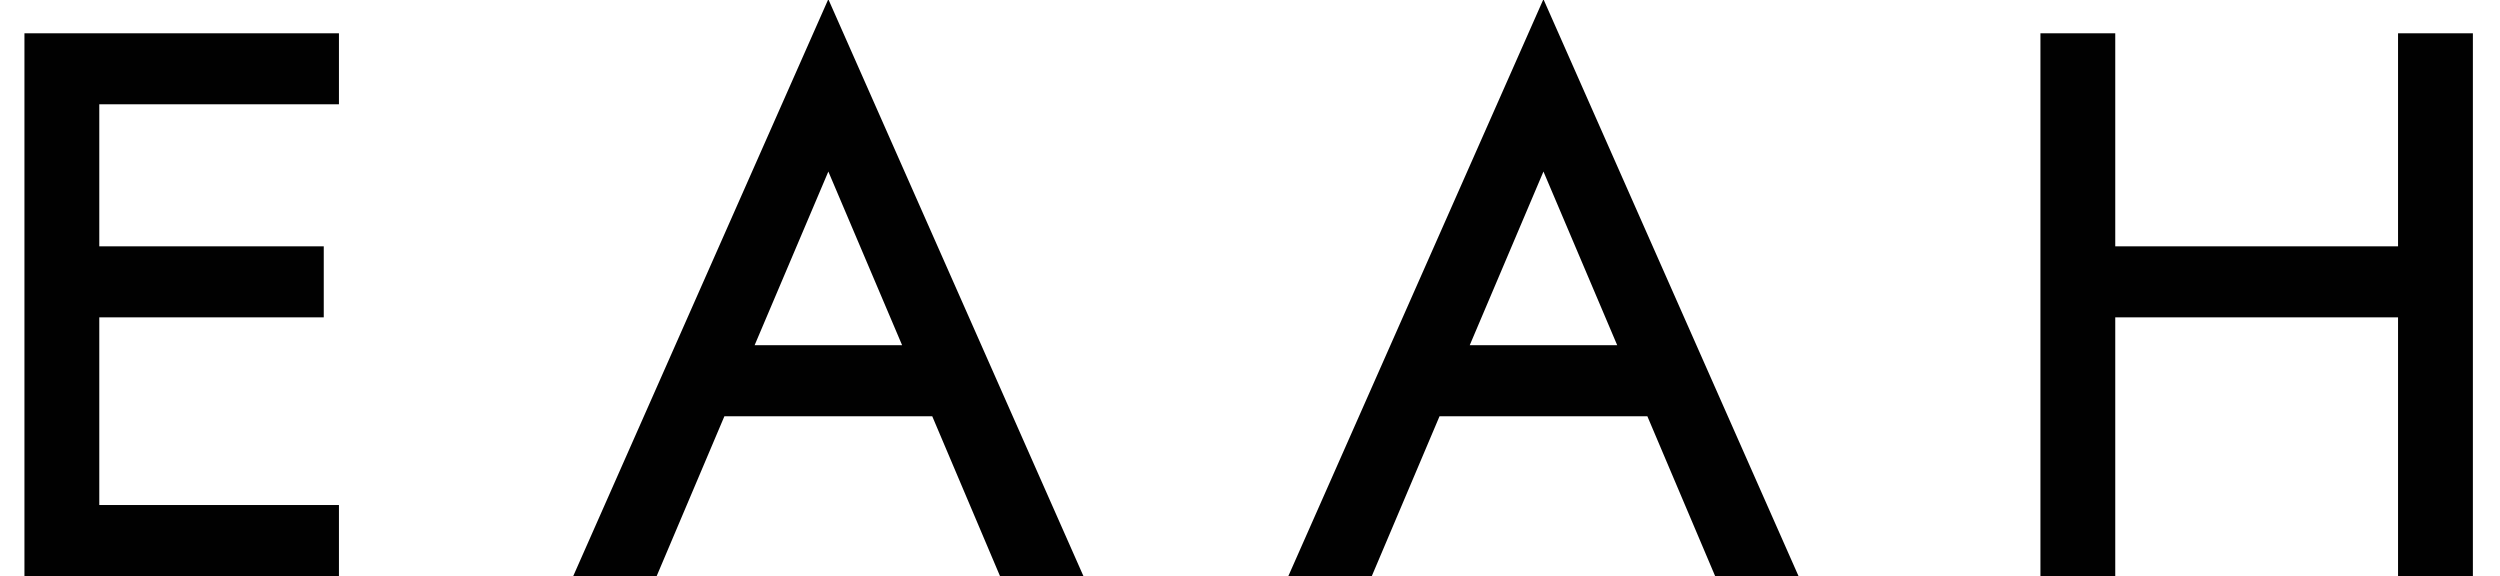
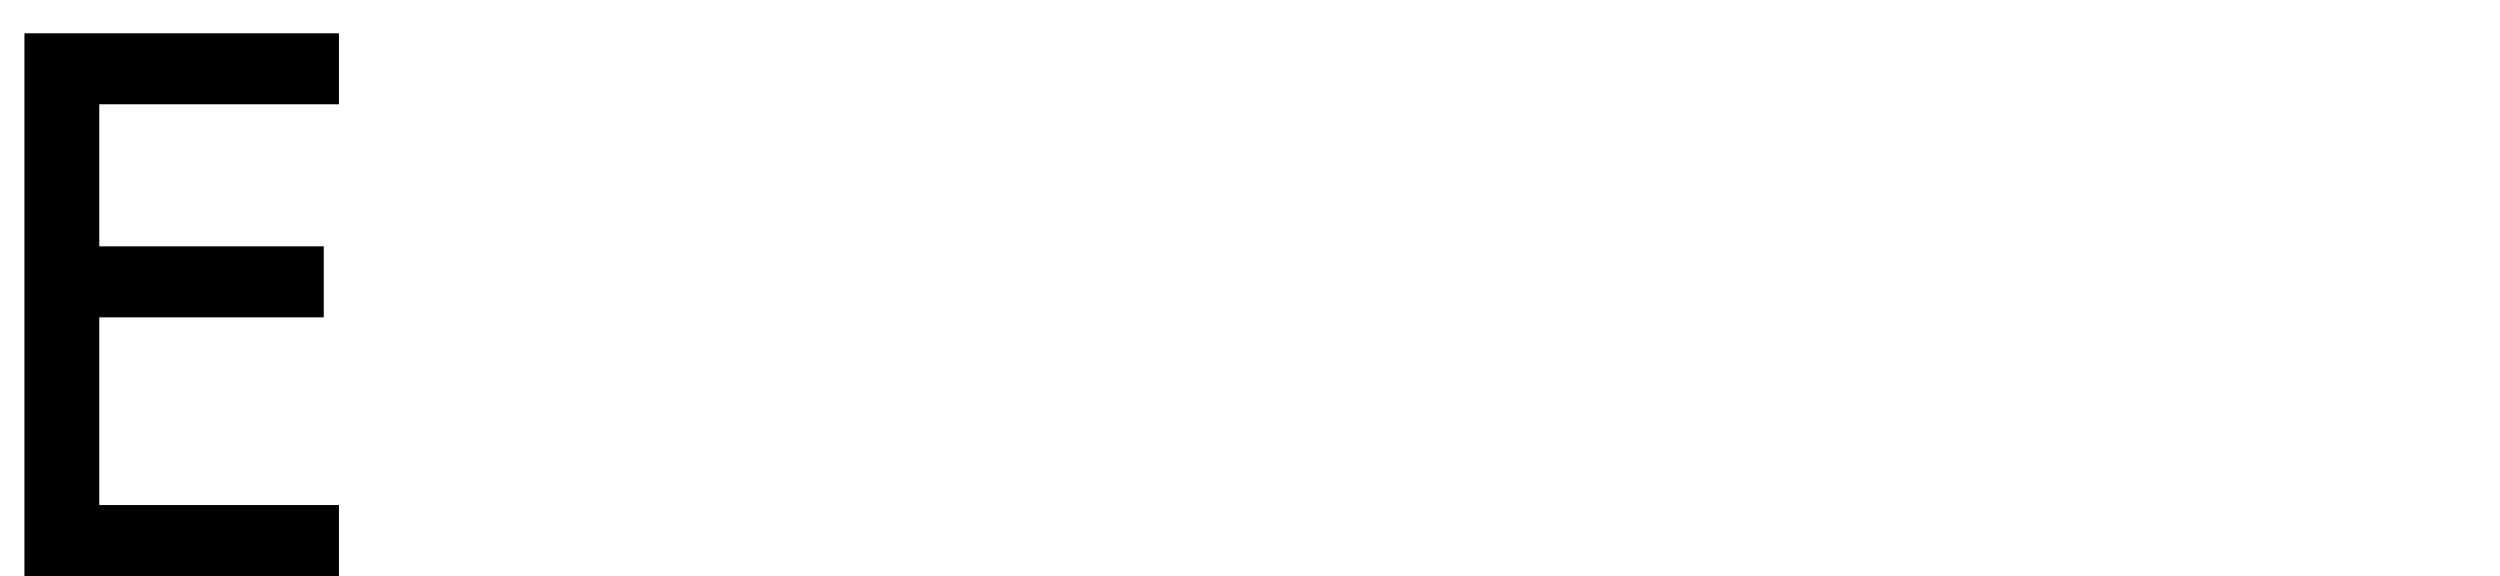
<svg xmlns="http://www.w3.org/2000/svg" version="1.1" id="Layer_1" x="0px" y="0px" width="108.5px" height="25px" viewBox="0 0 108.5 25" enable-background="new 0 0 108.5 25" xml:space="preserve">
  <g>
    <polygon fill="#010101" points="1.061,25 14.71,25 14.71,21.918 4.309,21.918 4.309,13.773 14.051,13.773 14.051,10.691    4.309,10.691 4.309,4.526 14.71,4.526 14.71,1.445 1.061,1.445  " />
-     <path fill="#010101" d="M24.879,25H28.5l2.939-6.935h9.02L43.399,25h3.621L35.949-0.035L24.879,25z M32.75,14.983l3.2-7.538   l3.202,7.538H32.75z" />
-     <path fill="#010101" d="M55.915,25h3.622l2.939-6.935h9.019L74.436,25h3.619L66.985-0.035L55.915,25z M70.187,14.983h-6.401   l3.2-7.538L70.187,14.983z" />
-     <polygon fill="#010101" points="104.075,1.445 104.075,10.691 91.802,10.691 91.802,1.445 88.555,1.445 88.555,25 91.802,25    91.802,13.773 104.075,13.773 104.075,25 107.323,25 107.323,1.445  " />
  </g>
</svg>